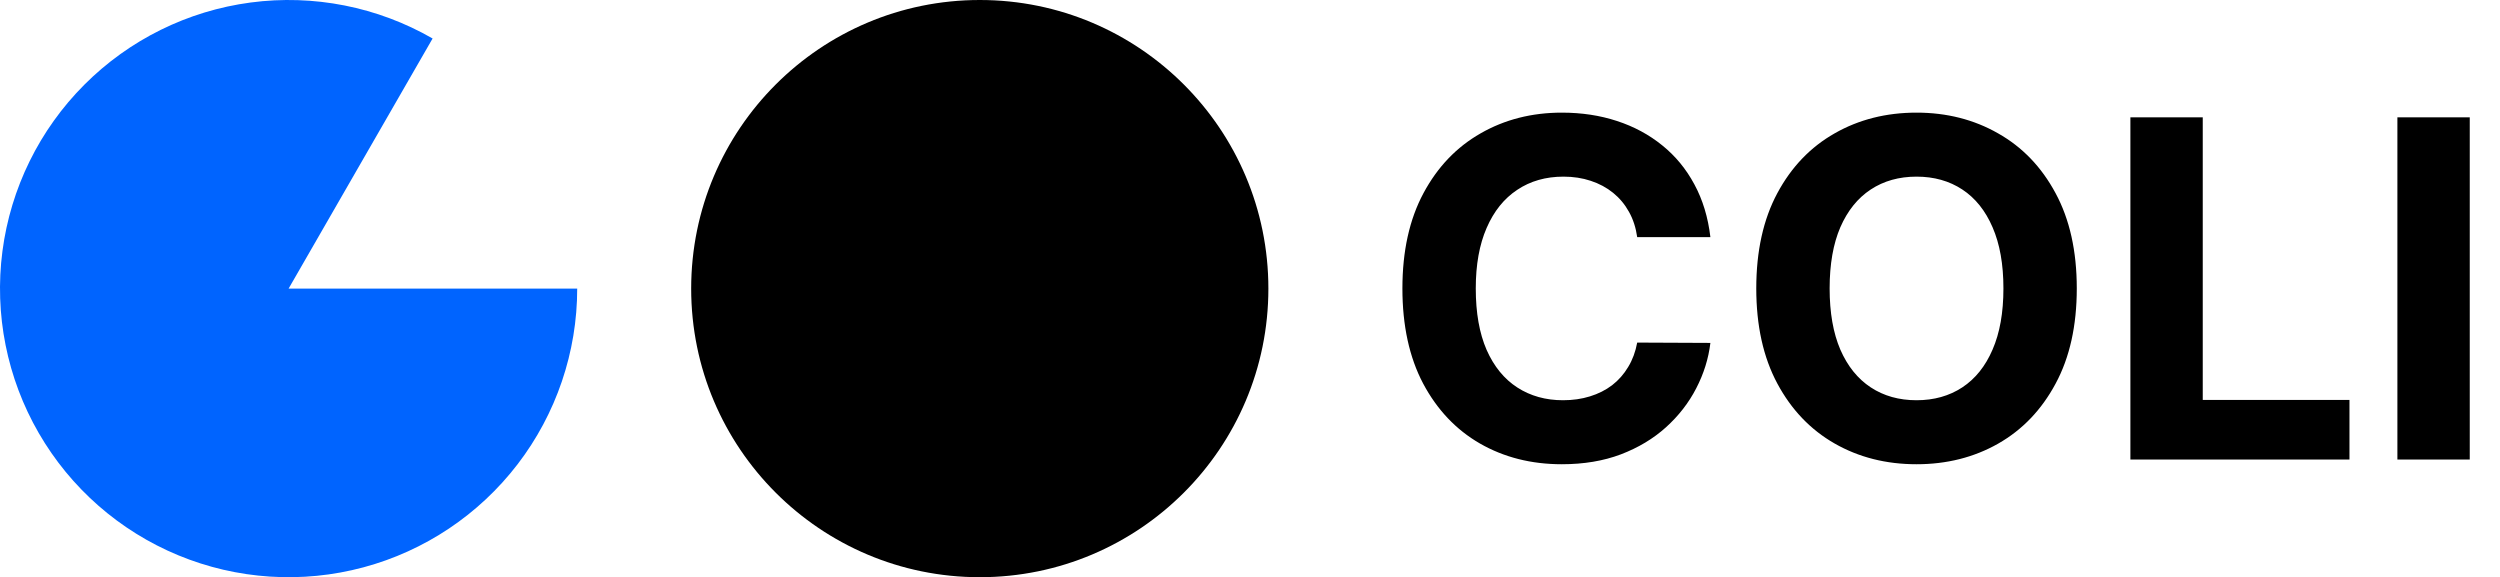
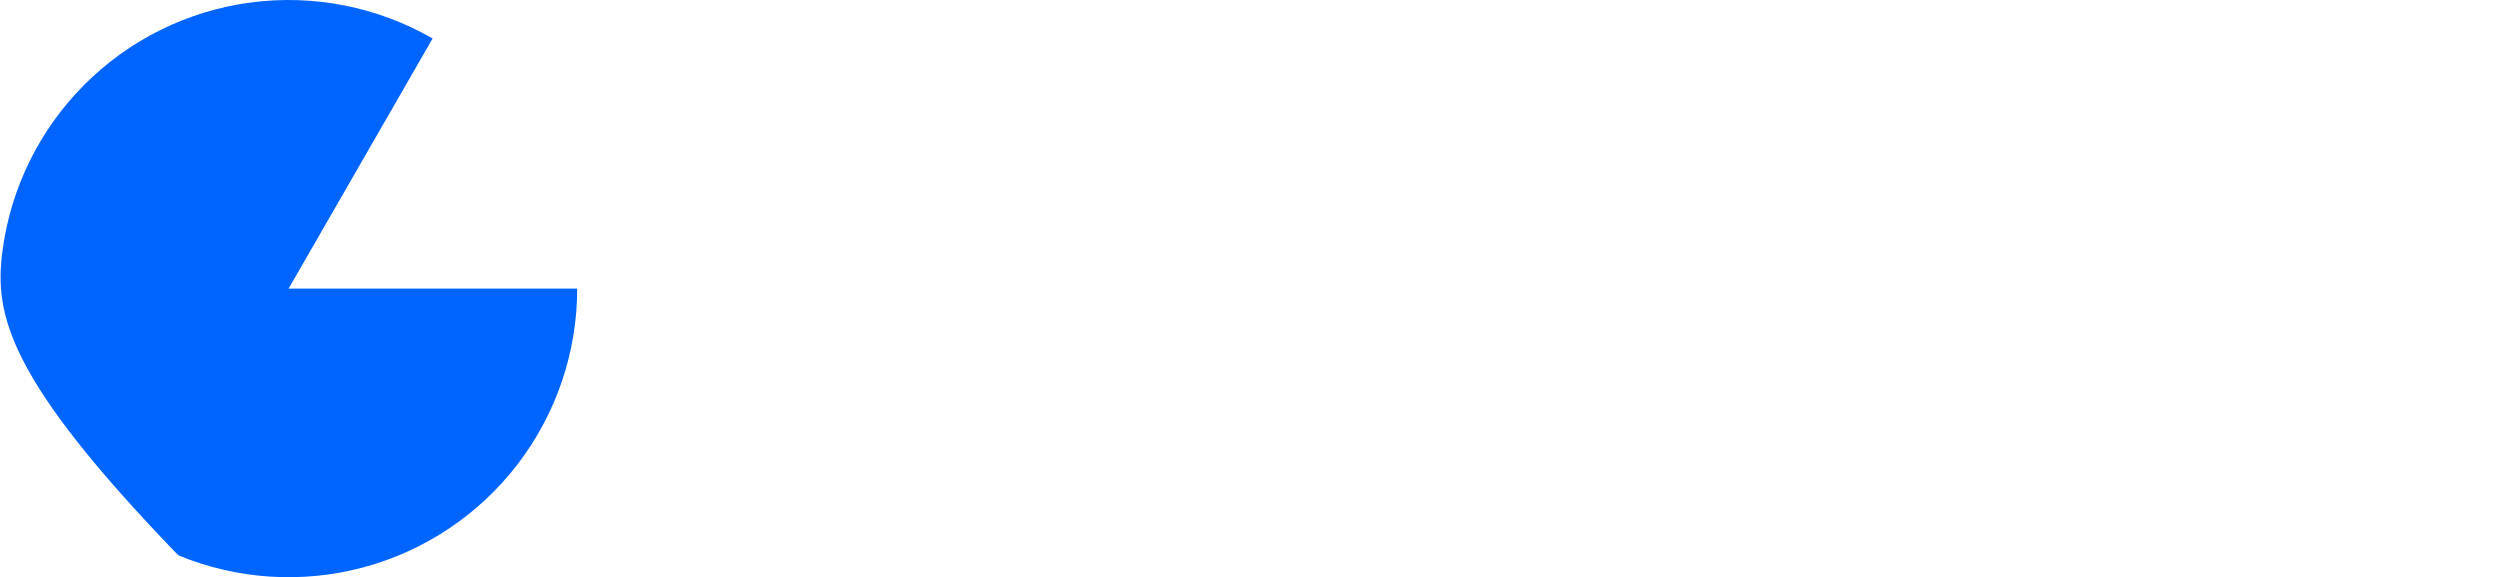
<svg xmlns="http://www.w3.org/2000/svg" width="680" height="157" viewBox="0 0 680 157" fill="none">
-   <circle cx="266.5" cy="78.5" r="78.5" fill="black" />
-   <path d="M157 78.5C157 95.776 151.301 112.57 140.785 126.278C130.27 139.986 115.527 149.843 98.84 154.319C82.154 158.796 64.456 157.642 48.492 151.038C32.528 144.434 19.188 132.748 10.541 117.791C1.893 102.834 -1.578 85.442 0.664 68.312C2.906 51.182 10.737 35.27 22.942 23.042C35.148 10.815 51.046 2.955 68.172 0.682C85.298 -1.591 102.696 1.85 117.668 10.47L78.5 78.5H157Z" fill="#0064FF" />
-   <path d="M465.227 64.5H445.318C444.955 61.924 444.212 59.636 443.091 57.636C441.97 55.606 440.53 53.879 438.773 52.455C437.015 51.03 434.985 49.939 432.682 49.182C430.409 48.424 427.939 48.045 425.273 48.045C420.455 48.045 416.258 49.242 412.682 51.636C409.106 54 406.333 57.455 404.364 62C402.394 66.515 401.409 72 401.409 78.454C401.409 85.091 402.394 90.667 404.364 95.182C406.364 99.697 409.152 103.106 412.727 105.409C416.303 107.712 420.439 108.864 425.136 108.864C427.773 108.864 430.212 108.515 432.455 107.818C434.727 107.121 436.742 106.106 438.5 104.773C440.258 103.409 441.712 101.758 442.864 99.818C444.045 97.879 444.864 95.667 445.318 93.182L465.227 93.273C464.712 97.546 463.424 101.667 461.364 105.636C459.333 109.576 456.591 113.106 453.136 116.227C449.712 119.318 445.621 121.773 440.864 123.591C436.136 125.379 430.788 126.273 424.818 126.273C416.515 126.273 409.091 124.394 402.545 120.636C396.03 116.879 390.879 111.439 387.091 104.318C383.333 97.197 381.455 88.576 381.455 78.454C381.455 68.303 383.364 59.667 387.182 52.545C391 45.424 396.182 40 402.727 36.273C409.273 32.515 416.636 30.636 424.818 30.636C430.212 30.636 435.212 31.394 439.818 32.909C444.455 34.424 448.561 36.636 452.136 39.545C455.712 42.424 458.621 45.955 460.864 50.136C463.136 54.318 464.591 59.106 465.227 64.5ZM564.886 78.454C564.886 88.606 562.962 97.242 559.114 104.364C555.295 111.485 550.083 116.924 543.477 120.682C536.902 124.409 529.508 126.273 521.295 126.273C513.023 126.273 505.598 124.394 499.023 120.636C492.447 116.879 487.25 111.439 483.432 104.318C479.614 97.197 477.705 88.576 477.705 78.454C477.705 68.303 479.614 59.667 483.432 52.545C487.25 45.424 492.447 40 499.023 36.273C505.598 32.515 513.023 30.636 521.295 30.636C529.508 30.636 536.902 32.515 543.477 36.273C550.083 40 555.295 45.424 559.114 52.545C562.962 59.667 564.886 68.303 564.886 78.454ZM544.932 78.454C544.932 71.879 543.947 66.333 541.977 61.818C540.038 57.303 537.295 53.879 533.75 51.545C530.205 49.212 526.053 48.045 521.295 48.045C516.538 48.045 512.386 49.212 508.841 51.545C505.295 53.879 502.538 57.303 500.568 61.818C498.629 66.333 497.659 71.879 497.659 78.454C497.659 85.03 498.629 90.576 500.568 95.091C502.538 99.606 505.295 103.03 508.841 105.364C512.386 107.697 516.538 108.864 521.295 108.864C526.053 108.864 530.205 107.697 533.75 105.364C537.295 103.03 540.038 99.606 541.977 95.091C543.947 90.576 544.932 85.03 544.932 78.454ZM579.466 125V31.909H599.148V108.773H639.057V125H579.466ZM671.773 31.909V125H652.091V31.909H671.773Z" fill="black" />
+   <path d="M157 78.5C157 95.776 151.301 112.57 140.785 126.278C130.27 139.986 115.527 149.843 98.84 154.319C82.154 158.796 64.456 157.642 48.492 151.038C1.893 102.834 -1.578 85.442 0.664 68.312C2.906 51.182 10.737 35.27 22.942 23.042C35.148 10.815 51.046 2.955 68.172 0.682C85.298 -1.591 102.696 1.85 117.668 10.47L78.5 78.5H157Z" fill="#0064FF" />
</svg>